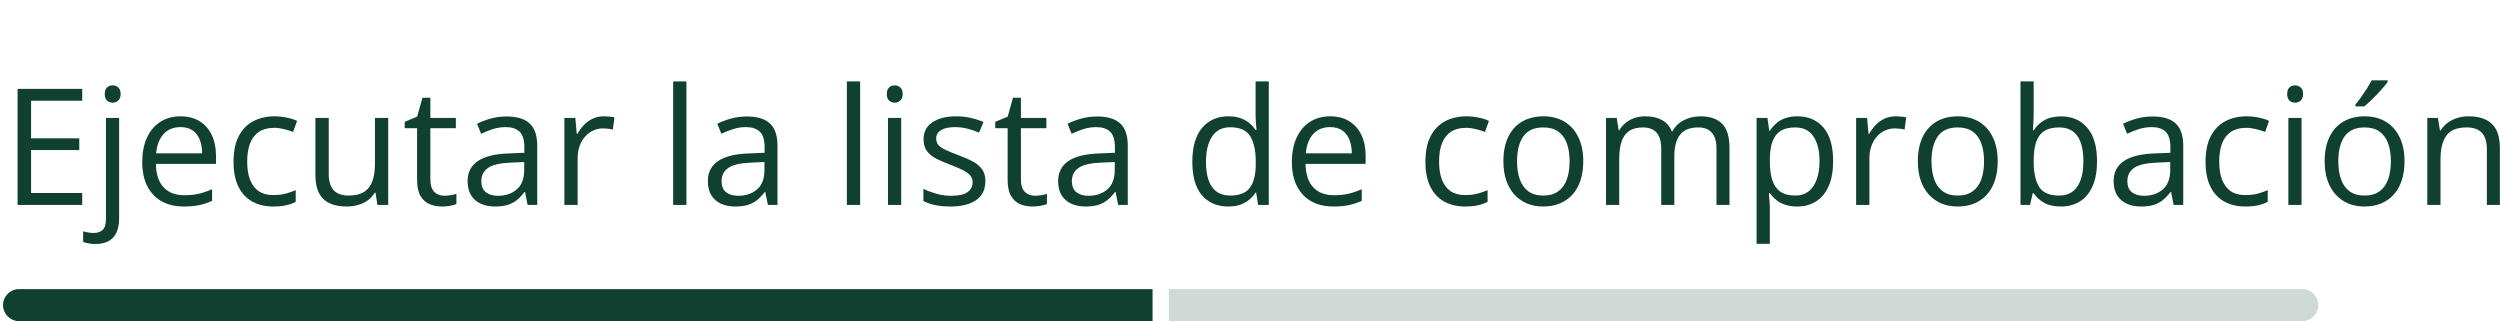
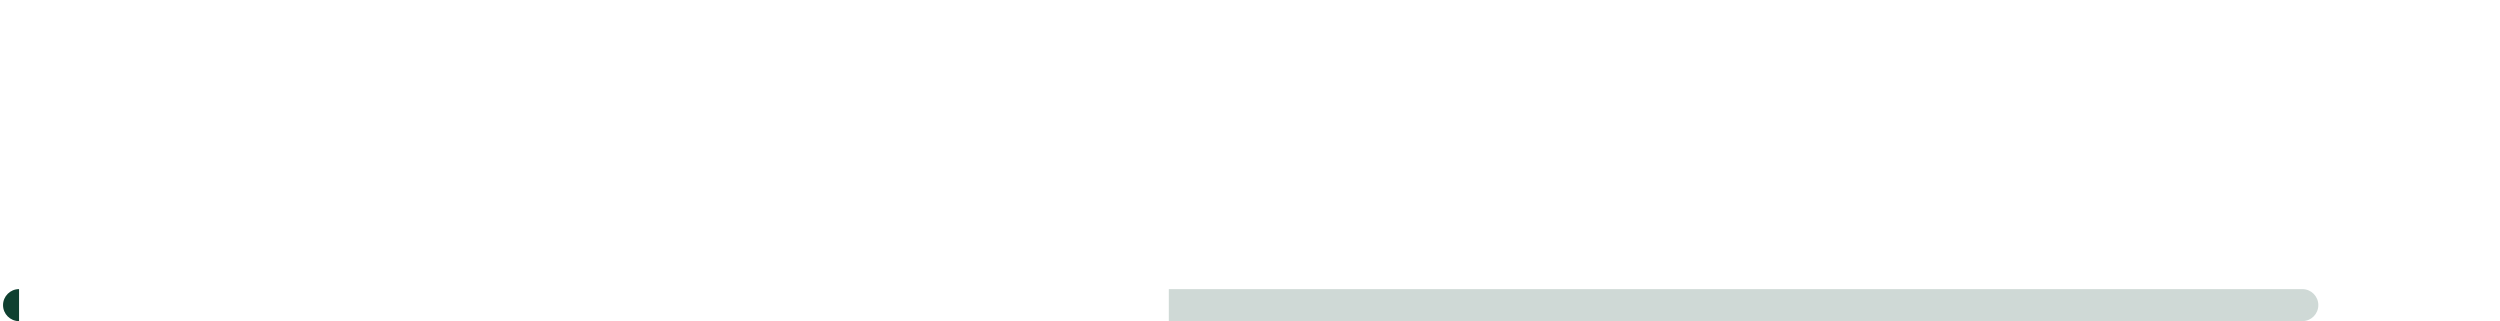
<svg xmlns="http://www.w3.org/2000/svg" width="615" height="79" viewBox="0 0 615 79" fill="none">
-   <path d="M20.224 50.411H4.326V21.856H20.224V24.786H7.646V34.024H19.502V36.915H7.646V47.481H20.224V50.411ZM23.486 60.02C22.822 60.02 22.242 59.968 21.748 59.864C21.253 59.773 20.823 59.662 20.459 59.532V56.895C20.862 57.025 21.272 57.123 21.689 57.188C22.106 57.266 22.574 57.305 23.095 57.305C23.981 57.305 24.697 57.058 25.244 56.563C25.791 56.068 26.064 55.17 26.064 53.868V29.004H29.306V53.79C29.306 55.092 29.098 56.205 28.681 57.129C28.265 58.067 27.627 58.783 26.767 59.278C25.908 59.773 24.814 60.02 23.486 60.02ZM25.771 23.125C25.771 22.396 25.953 21.863 26.318 21.524C26.695 21.172 27.164 20.997 27.724 20.997C28.258 20.997 28.714 21.172 29.091 21.524C29.482 21.863 29.677 22.396 29.677 23.125C29.677 23.842 29.482 24.375 29.091 24.727C28.714 25.079 28.258 25.254 27.724 25.254C27.164 25.254 26.695 25.079 26.318 24.727C25.953 24.375 25.771 23.842 25.771 23.125ZM44.423 28.614C46.246 28.614 47.809 29.017 49.111 29.825C50.413 30.632 51.409 31.765 52.099 33.223C52.789 34.669 53.134 36.361 53.134 38.301V40.313H38.349C38.388 42.826 39.013 44.74 40.224 46.055C41.435 47.37 43.141 48.028 45.341 48.028C46.696 48.028 47.893 47.904 48.935 47.657C49.977 47.409 51.057 47.045 52.177 46.563V49.415C51.096 49.896 50.022 50.248 48.955 50.469C47.9 50.691 46.65 50.801 45.205 50.801C43.147 50.801 41.35 50.385 39.814 49.551C38.291 48.705 37.106 47.468 36.259 45.84C35.413 44.213 34.99 42.221 34.99 39.864C34.99 37.559 35.374 35.567 36.142 33.887C36.923 32.194 38.017 30.892 39.423 29.981C40.843 29.07 42.509 28.614 44.423 28.614ZM44.384 31.27C42.653 31.27 41.272 31.836 40.244 32.969C39.215 34.102 38.603 35.684 38.408 37.715H49.736C49.723 36.439 49.521 35.319 49.13 34.356C48.753 33.379 48.173 32.624 47.392 32.09C46.611 31.544 45.608 31.27 44.384 31.27ZM67.216 50.801C65.289 50.801 63.59 50.404 62.119 49.61C60.647 48.816 59.502 47.605 58.681 45.977C57.861 44.349 57.451 42.299 57.451 39.825C57.451 37.234 57.88 35.118 58.74 33.477C59.612 31.823 60.81 30.599 62.334 29.805C63.857 29.011 65.589 28.614 67.529 28.614C68.597 28.614 69.625 28.724 70.615 28.946C71.617 29.154 72.438 29.421 73.076 29.747L72.099 32.461C71.448 32.201 70.693 31.967 69.834 31.758C68.987 31.55 68.193 31.446 67.451 31.446C65.966 31.446 64.729 31.765 63.74 32.403C62.763 33.041 62.028 33.978 61.533 35.215C61.051 36.452 60.81 37.976 60.81 39.786C60.81 41.517 61.044 42.995 61.513 44.219C61.995 45.443 62.705 46.381 63.642 47.032C64.593 47.67 65.778 47.989 67.197 47.989C68.33 47.989 69.352 47.872 70.263 47.637C71.175 47.39 72.001 47.103 72.744 46.778V49.669C72.028 50.033 71.227 50.313 70.341 50.508C69.469 50.704 68.427 50.801 67.216 50.801ZM95.498 29.004V50.411H92.841L92.373 47.403H92.197C91.754 48.145 91.181 48.77 90.478 49.278C89.775 49.786 88.981 50.163 88.095 50.411C87.223 50.671 86.292 50.801 85.302 50.801C83.609 50.801 82.19 50.528 81.044 49.981C79.899 49.434 79.033 48.588 78.447 47.442C77.874 46.296 77.587 44.825 77.587 43.028V29.004H80.869V42.794C80.869 44.577 81.272 45.912 82.08 46.797C82.887 47.67 84.117 48.106 85.771 48.106C87.359 48.106 88.623 47.806 89.56 47.208C90.511 46.609 91.194 45.73 91.611 44.571C92.028 43.399 92.236 41.967 92.236 40.274V29.004H95.498ZM109.267 48.145C109.801 48.145 110.348 48.099 110.908 48.008C111.468 47.917 111.923 47.806 112.275 47.676V50.196C111.897 50.365 111.37 50.508 110.693 50.626C110.029 50.743 109.378 50.801 108.74 50.801C107.607 50.801 106.578 50.606 105.654 50.215C104.729 49.812 103.987 49.135 103.427 48.184C102.88 47.234 102.607 45.919 102.607 44.239V31.544H99.56V29.961L102.626 28.692L103.916 24.044H105.869V29.004H112.138V31.544H105.869V44.141C105.869 45.482 106.175 46.485 106.787 47.149C107.412 47.813 108.238 48.145 109.267 48.145ZM124.619 28.653C127.171 28.653 129.065 29.226 130.302 30.372C131.539 31.517 132.158 33.347 132.158 35.86V50.411H129.794L129.169 47.247H129.013C128.414 48.028 127.789 48.685 127.138 49.219C126.487 49.74 125.732 50.137 124.873 50.411C124.026 50.671 122.985 50.801 121.748 50.801C120.445 50.801 119.287 50.573 118.271 50.118C117.268 49.662 116.474 48.972 115.888 48.047C115.315 47.123 115.029 45.951 115.029 44.532C115.029 42.396 115.875 40.756 117.568 39.61C119.261 38.464 121.839 37.839 125.302 37.735L128.994 37.579V36.27C128.994 34.421 128.597 33.126 127.802 32.383C127.008 31.641 125.888 31.27 124.443 31.27C123.323 31.27 122.255 31.433 121.24 31.758C120.224 32.084 119.261 32.468 118.349 32.911L117.353 30.45C118.317 29.955 119.423 29.532 120.673 29.18C121.923 28.829 123.238 28.653 124.619 28.653ZM128.955 39.864L125.693 40.001C123.024 40.105 121.142 40.541 120.048 41.309C118.955 42.077 118.408 43.165 118.408 44.571C118.408 45.795 118.779 46.7 119.521 47.286C120.263 47.872 121.246 48.165 122.47 48.165C124.371 48.165 125.927 47.637 127.138 46.583C128.349 45.528 128.955 43.946 128.955 41.836V39.864ZM148.564 28.614C148.994 28.614 149.443 28.64 149.912 28.692C150.38 28.731 150.797 28.79 151.162 28.868L150.751 31.875C150.4 31.784 150.009 31.713 149.58 31.661C149.15 31.609 148.746 31.582 148.369 31.582C147.509 31.582 146.695 31.758 145.927 32.11C145.172 32.448 144.508 32.943 143.935 33.594C143.362 34.232 142.913 35.007 142.587 35.919C142.262 36.817 142.099 37.819 142.099 38.926V50.411H138.837V29.004H141.533L141.884 32.95H142.021C142.464 32.155 142.998 31.433 143.623 30.782C144.248 30.118 144.97 29.59 145.791 29.2C146.624 28.809 147.548 28.614 148.564 28.614ZM168.857 50.411H165.595V20.02H168.857V50.411ZM183.72 28.653C186.272 28.653 188.167 29.226 189.404 30.372C190.641 31.517 191.259 33.347 191.259 35.86V50.411H188.896L188.271 47.247H188.115C187.516 48.028 186.891 48.685 186.24 49.219C185.589 49.74 184.833 50.137 183.974 50.411C183.128 50.671 182.086 50.801 180.849 50.801C179.547 50.801 178.388 50.573 177.373 50.118C176.37 49.662 175.576 48.972 174.99 48.047C174.417 47.123 174.13 45.951 174.13 44.532C174.13 42.396 174.977 40.756 176.669 39.61C178.362 38.464 180.94 37.839 184.404 37.735L188.095 37.579V36.27C188.095 34.421 187.698 33.126 186.904 32.383C186.11 31.641 184.99 31.27 183.544 31.27C182.425 31.27 181.357 31.433 180.341 31.758C179.326 32.084 178.362 32.468 177.451 32.911L176.455 30.45C177.418 29.955 178.525 29.532 179.775 29.18C181.025 28.829 182.34 28.653 183.72 28.653ZM188.056 39.864L184.794 40.001C182.125 40.105 180.244 40.541 179.15 41.309C178.056 42.077 177.509 43.165 177.509 44.571C177.509 45.795 177.88 46.7 178.623 47.286C179.365 47.872 180.348 48.165 181.572 48.165C183.473 48.165 185.029 47.637 186.24 46.583C187.451 45.528 188.056 43.946 188.056 41.836V39.864ZM211.591 50.411H208.33V20.02H211.591V50.411ZM221.689 29.004V50.411H218.447V29.004H221.689ZM220.107 20.997C220.641 20.997 221.097 21.172 221.474 21.524C221.865 21.863 222.06 22.396 222.06 23.125C222.06 23.842 221.865 24.375 221.474 24.727C221.097 25.079 220.641 25.254 220.107 25.254C219.547 25.254 219.078 25.079 218.701 24.727C218.336 24.375 218.154 23.842 218.154 23.125C218.154 22.396 218.336 21.863 218.701 21.524C219.078 21.172 219.547 20.997 220.107 20.997ZM242.412 44.551C242.412 45.919 242.067 47.071 241.376 48.008C240.699 48.933 239.723 49.629 238.447 50.098C237.184 50.567 235.673 50.801 233.916 50.801C232.418 50.801 231.123 50.684 230.029 50.45C228.935 50.215 227.978 49.883 227.158 49.454V46.465C228.03 46.895 229.072 47.286 230.283 47.637C231.494 47.989 232.731 48.165 233.994 48.165C235.843 48.165 237.184 47.865 238.017 47.266C238.85 46.667 239.267 45.853 239.267 44.825C239.267 44.239 239.098 43.724 238.759 43.282C238.434 42.826 237.88 42.39 237.099 41.973C236.318 41.544 235.237 41.075 233.857 40.567C232.49 40.046 231.305 39.532 230.302 39.024C229.313 38.503 228.544 37.872 227.998 37.129C227.464 36.387 227.197 35.424 227.197 34.239C227.197 32.429 227.926 31.042 229.384 30.079C230.856 29.102 232.783 28.614 235.166 28.614C236.455 28.614 237.659 28.744 238.779 29.004C239.912 29.252 240.966 29.59 241.943 30.02L240.849 32.618C239.964 32.24 239.02 31.921 238.017 31.661C237.014 31.4 235.992 31.27 234.951 31.27C233.453 31.27 232.301 31.517 231.494 32.012C230.699 32.507 230.302 33.184 230.302 34.044C230.302 34.708 230.485 35.254 230.849 35.684C231.227 36.114 231.826 36.517 232.646 36.895C233.466 37.273 234.547 37.715 235.888 38.223C237.229 38.718 238.388 39.232 239.365 39.766C240.341 40.287 241.09 40.925 241.611 41.68C242.145 42.422 242.412 43.379 242.412 44.551ZM254.541 48.145C255.074 48.145 255.621 48.099 256.181 48.008C256.741 47.917 257.197 47.806 257.548 47.676V50.196C257.171 50.365 256.643 50.508 255.966 50.626C255.302 50.743 254.651 50.801 254.013 50.801C252.88 50.801 251.852 50.606 250.927 50.215C250.003 49.812 249.261 49.135 248.701 48.184C248.154 47.234 247.88 45.919 247.88 44.239V31.544H244.833V29.961L247.9 28.692L249.189 24.044H251.142V29.004H257.412V31.544H251.142V44.141C251.142 45.482 251.448 46.485 252.06 47.149C252.685 47.813 253.512 48.145 254.541 48.145ZM269.892 28.653C272.444 28.653 274.339 29.226 275.576 30.372C276.813 31.517 277.431 33.347 277.431 35.86V50.411H275.068L274.443 47.247H274.287C273.688 48.028 273.063 48.685 272.412 49.219C271.761 49.74 271.005 50.137 270.146 50.411C269.3 50.671 268.258 50.801 267.021 50.801C265.719 50.801 264.56 50.573 263.544 50.118C262.542 49.662 261.748 48.972 261.162 48.047C260.589 47.123 260.302 45.951 260.302 44.532C260.302 42.396 261.149 40.756 262.841 39.61C264.534 38.464 267.112 37.839 270.576 37.735L274.267 37.579V36.27C274.267 34.421 273.87 33.126 273.076 32.383C272.281 31.641 271.162 31.27 269.716 31.27C268.597 31.27 267.529 31.433 266.513 31.758C265.498 32.084 264.534 32.468 263.623 32.911L262.626 30.45C263.59 29.955 264.697 29.532 265.947 29.18C267.197 28.829 268.512 28.653 269.892 28.653ZM274.228 39.864L270.966 40.001C268.297 40.105 266.416 40.541 265.322 41.309C264.228 42.077 263.681 43.165 263.681 44.571C263.681 45.795 264.052 46.7 264.794 47.286C265.537 47.872 266.52 48.165 267.744 48.165C269.645 48.165 271.201 47.637 272.412 46.583C273.623 45.528 274.228 43.946 274.228 41.836V39.864ZM302.119 50.801C299.41 50.801 297.262 49.877 295.673 48.028C294.098 46.179 293.31 43.431 293.31 39.786C293.31 36.101 294.117 33.321 295.732 31.446C297.347 29.558 299.495 28.614 302.177 28.614C303.31 28.614 304.3 28.764 305.146 29.063C305.992 29.363 306.722 29.766 307.333 30.274C307.945 30.769 308.46 31.335 308.876 31.973H309.111C309.059 31.57 309.007 31.016 308.955 30.313C308.903 29.61 308.876 29.037 308.876 28.594V20.02H312.119V50.411H309.501L309.013 47.364H308.876C308.473 48.002 307.958 48.581 307.333 49.102C306.722 49.623 305.986 50.04 305.126 50.352C304.28 50.651 303.278 50.801 302.119 50.801ZM302.626 48.106C304.918 48.106 306.539 47.455 307.49 46.153C308.44 44.851 308.916 42.917 308.916 40.352V39.766C308.916 37.045 308.46 34.955 307.548 33.497C306.65 32.038 305.009 31.309 302.626 31.309C300.634 31.309 299.143 32.077 298.154 33.614C297.164 35.137 296.669 37.221 296.669 39.864C296.669 42.494 297.158 44.525 298.134 45.958C299.124 47.39 300.621 48.106 302.626 48.106ZM327.236 28.614C329.059 28.614 330.621 29.017 331.923 29.825C333.225 30.632 334.222 31.765 334.912 33.223C335.602 34.669 335.947 36.361 335.947 38.301V40.313H321.162C321.201 42.826 321.826 44.74 323.037 46.055C324.248 47.37 325.953 48.028 328.154 48.028C329.508 48.028 330.706 47.904 331.748 47.657C332.789 47.409 333.87 47.045 334.99 46.563V49.415C333.909 49.896 332.835 50.248 331.767 50.469C330.712 50.691 329.462 50.801 328.017 50.801C325.96 50.801 324.163 50.385 322.626 49.551C321.103 48.705 319.918 47.468 319.072 45.84C318.225 44.213 317.802 42.221 317.802 39.864C317.802 37.559 318.186 35.567 318.955 33.887C319.736 32.194 320.83 30.892 322.236 29.981C323.655 29.07 325.322 28.614 327.236 28.614ZM327.197 31.27C325.465 31.27 324.085 31.836 323.056 32.969C322.028 34.102 321.416 35.684 321.22 37.715H332.548C332.535 36.439 332.333 35.319 331.943 34.356C331.565 33.379 330.986 32.624 330.205 32.09C329.423 31.544 328.421 31.27 327.197 31.27ZM360.419 50.801C358.492 50.801 356.793 50.404 355.322 49.61C353.85 48.816 352.705 47.605 351.884 45.977C351.064 44.349 350.654 42.299 350.654 39.825C350.654 37.234 351.083 35.118 351.943 33.477C352.815 31.823 354.013 30.599 355.537 29.805C357.06 29.011 358.792 28.614 360.732 28.614C361.8 28.614 362.828 28.724 363.818 28.946C364.82 29.154 365.641 29.421 366.279 29.747L365.302 32.461C364.651 32.201 363.896 31.967 363.037 31.758C362.19 31.55 361.396 31.446 360.654 31.446C359.169 31.446 357.932 31.765 356.943 32.403C355.966 33.041 355.231 33.978 354.736 35.215C354.254 36.452 354.013 37.976 354.013 39.786C354.013 41.517 354.248 42.995 354.716 44.219C355.198 45.443 355.908 46.381 356.845 47.032C357.796 47.67 358.981 47.989 360.4 47.989C361.533 47.989 362.555 47.872 363.466 47.637C364.378 47.39 365.205 47.103 365.947 46.778V49.669C365.231 50.033 364.43 50.313 363.544 50.508C362.672 50.704 361.63 50.801 360.419 50.801ZM389.482 39.669C389.482 41.426 389.254 42.995 388.798 44.376C388.343 45.756 387.685 46.921 386.826 47.872C385.966 48.822 384.925 49.551 383.701 50.059C382.49 50.554 381.116 50.801 379.58 50.801C378.147 50.801 376.832 50.554 375.634 50.059C374.449 49.551 373.421 48.822 372.548 47.872C371.689 46.921 371.018 45.756 370.537 44.376C370.068 42.995 369.833 41.426 369.833 39.669C369.833 37.325 370.231 35.333 371.025 33.692C371.819 32.038 372.952 30.782 374.423 29.922C375.908 29.05 377.672 28.614 379.716 28.614C381.669 28.614 383.375 29.05 384.833 29.922C386.305 30.795 387.444 32.058 388.251 33.711C389.072 35.352 389.482 37.338 389.482 39.669ZM373.193 39.669C373.193 41.387 373.421 42.878 373.876 44.141C374.332 45.404 375.035 46.381 375.986 47.071C376.936 47.761 378.16 48.106 379.658 48.106C381.142 48.106 382.36 47.761 383.31 47.071C384.274 46.381 384.983 45.404 385.439 44.141C385.895 42.878 386.123 41.387 386.123 39.669C386.123 37.963 385.895 36.491 385.439 35.254C384.983 34.004 384.28 33.041 383.33 32.364C382.379 31.687 381.149 31.348 379.638 31.348C377.412 31.348 375.778 32.084 374.736 33.555C373.707 35.026 373.193 37.064 373.193 39.669ZM418.33 28.614C420.686 28.614 422.464 29.232 423.662 30.469C424.86 31.693 425.458 33.666 425.458 36.387V50.411H422.255V36.544C422.255 34.812 421.878 33.516 421.123 32.657C420.38 31.784 419.274 31.348 417.802 31.348C415.732 31.348 414.228 31.947 413.291 33.145C412.353 34.343 411.884 36.107 411.884 38.438V50.411H408.662V36.544C408.662 35.385 408.492 34.421 408.154 33.653C407.828 32.885 407.333 32.312 406.669 31.934C406.018 31.544 405.192 31.348 404.189 31.348C402.77 31.348 401.63 31.641 400.771 32.227C399.912 32.813 399.287 33.685 398.896 34.844C398.518 35.99 398.33 37.403 398.33 39.083V50.411H395.087V29.004H397.705L398.193 32.032H398.369C398.798 31.29 399.339 30.665 399.99 30.157C400.641 29.649 401.37 29.265 402.177 29.004C402.985 28.744 403.844 28.614 404.755 28.614C406.383 28.614 407.744 28.92 408.837 29.532C409.944 30.131 410.745 31.049 411.24 32.286H411.416C412.119 31.049 413.082 30.131 414.306 29.532C415.53 28.92 416.871 28.614 418.33 28.614ZM442.177 28.614C444.847 28.614 446.975 29.532 448.564 31.368C450.153 33.204 450.947 35.964 450.947 39.649C450.947 42.084 450.582 44.128 449.853 45.782C449.124 47.435 448.095 48.685 446.767 49.532C445.452 50.378 443.896 50.801 442.099 50.801C440.966 50.801 439.97 50.651 439.111 50.352C438.251 50.053 437.516 49.649 436.904 49.141C436.292 48.633 435.784 48.08 435.38 47.481H435.146C435.185 47.989 435.231 48.601 435.283 49.317C435.348 50.033 435.38 50.658 435.38 51.192V59.981H432.119V29.004H434.794L435.224 32.169H435.38C435.797 31.517 436.305 30.925 436.904 30.391C437.503 29.844 438.232 29.415 439.091 29.102C439.964 28.776 440.992 28.614 442.177 28.614ZM441.611 31.348C440.126 31.348 438.929 31.635 438.017 32.208C437.119 32.78 436.461 33.64 436.044 34.786C435.628 35.919 435.406 37.344 435.38 39.063V39.688C435.38 41.498 435.576 43.028 435.966 44.278C436.37 45.528 437.028 46.478 437.939 47.129C438.863 47.78 440.1 48.106 441.65 48.106C442.978 48.106 444.085 47.748 444.97 47.032C445.856 46.316 446.513 45.319 446.943 44.044C447.386 42.754 447.607 41.276 447.607 39.61C447.607 37.084 447.112 35.079 446.123 33.594C445.146 32.097 443.642 31.348 441.611 31.348ZM466.337 28.614C466.767 28.614 467.216 28.64 467.685 28.692C468.154 28.731 468.57 28.79 468.935 28.868L468.525 31.875C468.173 31.784 467.783 31.713 467.353 31.661C466.923 31.609 466.52 31.582 466.142 31.582C465.283 31.582 464.469 31.758 463.701 32.11C462.945 32.448 462.281 32.943 461.708 33.594C461.136 34.232 460.686 35.007 460.361 35.919C460.035 36.817 459.873 37.819 459.873 38.926V50.411H456.611V29.004H459.306L459.658 32.95H459.794C460.237 32.155 460.771 31.433 461.396 30.782C462.021 30.118 462.744 29.59 463.564 29.2C464.397 28.809 465.322 28.614 466.337 28.614ZM491.435 39.669C491.435 41.426 491.207 42.995 490.751 44.376C490.296 45.756 489.638 46.921 488.779 47.872C487.919 48.822 486.878 49.551 485.654 50.059C484.443 50.554 483.069 50.801 481.533 50.801C480.1 50.801 478.785 50.554 477.587 50.059C476.403 49.551 475.374 48.822 474.501 47.872C473.642 46.921 472.972 45.756 472.49 44.376C472.021 42.995 471.787 41.426 471.787 39.669C471.787 37.325 472.184 35.333 472.978 33.692C473.772 32.038 474.905 30.782 476.376 29.922C477.861 29.05 479.625 28.614 481.669 28.614C483.623 28.614 485.328 29.05 486.787 29.922C488.258 30.795 489.397 32.058 490.205 33.711C491.025 35.352 491.435 37.338 491.435 39.669ZM475.146 39.669C475.146 41.387 475.374 42.878 475.83 44.141C476.285 45.404 476.988 46.381 477.939 47.071C478.889 47.761 480.113 48.106 481.611 48.106C483.095 48.106 484.313 47.761 485.263 47.071C486.227 46.381 486.936 45.404 487.392 44.141C487.848 42.878 488.076 41.387 488.076 39.669C488.076 37.963 487.848 36.491 487.392 35.254C486.936 34.004 486.233 33.041 485.283 32.364C484.332 31.687 483.102 31.348 481.591 31.348C479.365 31.348 477.731 32.084 476.689 33.555C475.66 35.026 475.146 37.064 475.146 39.669ZM500.283 20.02V27.618C500.283 28.49 500.257 29.336 500.205 30.157C500.166 30.977 500.133 31.615 500.107 32.071H500.283C500.869 31.107 501.715 30.294 502.822 29.629C503.929 28.965 505.341 28.633 507.06 28.633C509.742 28.633 511.878 29.564 513.466 31.426C515.068 33.275 515.869 36.029 515.869 39.688C515.869 42.097 515.504 44.128 514.775 45.782C514.046 47.435 513.017 48.685 511.689 49.532C510.361 50.378 508.792 50.801 506.982 50.801C505.289 50.801 503.896 50.489 502.802 49.864C501.722 49.226 500.888 48.451 500.302 47.54H500.048L499.384 50.411H497.041V20.02H500.283ZM506.533 31.348C504.983 31.348 503.753 31.654 502.841 32.266C501.93 32.865 501.272 33.776 500.869 35.001C500.478 36.211 500.283 37.748 500.283 39.61V39.786C500.283 42.481 500.732 44.545 501.63 45.977C502.529 47.396 504.163 48.106 506.533 48.106C508.525 48.106 510.016 47.377 511.005 45.919C512.008 44.46 512.509 42.377 512.509 39.669C512.509 36.908 512.014 34.831 511.025 33.438C510.048 32.045 508.551 31.348 506.533 31.348ZM529.541 28.653C532.093 28.653 533.987 29.226 535.224 30.372C536.461 31.517 537.08 33.347 537.08 35.86V50.411H534.716L534.091 47.247H533.935C533.336 48.028 532.711 48.685 532.06 49.219C531.409 49.74 530.654 50.137 529.794 50.411C528.948 50.671 527.906 50.801 526.669 50.801C525.367 50.801 524.208 50.573 523.193 50.118C522.19 49.662 521.396 48.972 520.81 48.047C520.237 47.123 519.951 45.951 519.951 44.532C519.951 42.396 520.797 40.756 522.49 39.61C524.182 38.464 526.761 37.839 530.224 37.735L533.916 37.579V36.27C533.916 34.421 533.518 33.126 532.724 32.383C531.93 31.641 530.81 31.27 529.365 31.27C528.245 31.27 527.177 31.433 526.162 31.758C525.146 32.084 524.182 32.468 523.271 32.911L522.275 30.45C523.238 29.955 524.345 29.532 525.595 29.18C526.845 28.829 528.16 28.653 529.541 28.653ZM533.876 39.864L530.615 40.001C527.945 40.105 526.064 40.541 524.97 41.309C523.876 42.077 523.33 43.165 523.33 44.571C523.33 45.795 523.701 46.7 524.443 47.286C525.185 47.872 526.168 48.165 527.392 48.165C529.293 48.165 530.849 47.637 532.06 46.583C533.271 45.528 533.876 43.946 533.876 41.836V39.864ZM552.333 50.801C550.406 50.801 548.707 50.404 547.236 49.61C545.764 48.816 544.619 47.605 543.798 45.977C542.978 44.349 542.568 42.299 542.568 39.825C542.568 37.234 542.998 35.118 543.857 33.477C544.729 31.823 545.927 30.599 547.451 29.805C548.974 29.011 550.706 28.614 552.646 28.614C553.714 28.614 554.742 28.724 555.732 28.946C556.735 29.154 557.555 29.421 558.193 29.747L557.216 32.461C556.565 32.201 555.81 31.967 554.951 31.758C554.104 31.55 553.31 31.446 552.568 31.446C551.083 31.446 549.847 31.765 548.857 32.403C547.88 33.041 547.145 33.978 546.65 35.215C546.168 36.452 545.927 37.976 545.927 39.786C545.927 41.517 546.162 42.995 546.63 44.219C547.112 45.443 547.822 46.381 548.759 47.032C549.71 47.67 550.895 47.989 552.314 47.989C553.447 47.989 554.469 47.872 555.38 47.637C556.292 47.39 557.119 47.103 557.861 46.778V49.669C557.145 50.033 556.344 50.313 555.458 50.508C554.586 50.704 553.544 50.801 552.333 50.801ZM566.181 29.004V50.411H562.939V29.004H566.181ZM564.599 20.997C565.133 20.997 565.589 21.172 565.966 21.524C566.357 21.863 566.552 22.396 566.552 23.125C566.552 23.842 566.357 24.375 565.966 24.727C565.589 25.079 565.133 25.254 564.599 25.254C564.039 25.254 563.57 25.079 563.193 24.727C562.828 24.375 562.646 23.842 562.646 23.125C562.646 22.396 562.828 21.863 563.193 21.524C563.57 21.172 564.039 20.997 564.599 20.997ZM591.513 39.669C591.513 41.426 591.285 42.995 590.83 44.376C590.374 45.756 589.716 46.921 588.857 47.872C587.998 48.822 586.956 49.551 585.732 50.059C584.521 50.554 583.147 50.801 581.611 50.801C580.179 50.801 578.863 50.554 577.666 50.059C576.481 49.551 575.452 48.822 574.58 47.872C573.72 46.921 573.05 45.756 572.568 44.376C572.099 42.995 571.865 41.426 571.865 39.669C571.865 37.325 572.262 35.333 573.056 33.692C573.85 32.038 574.983 30.782 576.455 29.922C577.939 29.05 579.703 28.614 581.748 28.614C583.701 28.614 585.406 29.05 586.865 29.922C588.336 30.795 589.475 32.058 590.283 33.711C591.103 35.352 591.513 37.338 591.513 39.669ZM575.224 39.669C575.224 41.387 575.452 42.878 575.908 44.141C576.363 45.404 577.067 46.381 578.017 47.071C578.968 47.761 580.192 48.106 581.689 48.106C583.173 48.106 584.391 47.761 585.341 47.071C586.305 46.381 587.014 45.404 587.47 44.141C587.926 42.878 588.154 41.387 588.154 39.669C588.154 37.963 587.926 36.491 587.47 35.254C587.014 34.004 586.311 33.041 585.361 32.364C584.41 31.687 583.18 31.348 581.669 31.348C579.443 31.348 577.809 32.084 576.767 33.555C575.738 35.026 575.224 37.064 575.224 39.669ZM587.353 19.766V20.157C587.093 20.534 586.735 20.99 586.279 21.524C585.836 22.045 585.341 22.598 584.794 23.184C584.248 23.757 583.694 24.304 583.134 24.825C582.587 25.346 582.08 25.795 581.611 26.172H579.443V25.704C579.86 25.209 580.315 24.616 580.81 23.926C581.305 23.223 581.787 22.507 582.255 21.778C582.724 21.036 583.115 20.365 583.427 19.766H587.353ZM607.255 28.614C609.794 28.614 611.715 29.239 613.017 30.489C614.319 31.726 614.97 33.718 614.97 36.465V50.411H611.767V36.68C611.767 34.896 611.357 33.562 610.537 32.676C609.729 31.791 608.486 31.348 606.806 31.348C604.436 31.348 602.77 32.019 601.806 33.36C600.843 34.701 600.361 36.648 600.361 39.2V50.411H597.119V29.004H599.736L600.224 32.09H600.4C600.856 31.335 601.435 30.704 602.138 30.196C602.841 29.675 603.629 29.284 604.501 29.024C605.374 28.75 606.292 28.614 607.255 28.614Z" fill="#0F4030" />
-   <path d="M0.747 75.06C0.747 72.884 2.511 71.12 4.687 71.12H283.528V79H4.687C2.511 79 0.747 77.236 0.747 75.06Z" fill="#0F4030" />
+   <path d="M0.747 75.06C0.747 72.884 2.511 71.12 4.687 71.12V79H4.687C2.511 79 0.747 77.236 0.747 75.06Z" fill="#0F4030" />
  <path d="M287.528 71.12H566.368C568.544 71.12 570.308 72.884 570.308 75.06C570.308 77.236 568.544 79 566.368 79H287.528V71.12Z" fill="#CFD9D6" />
</svg>